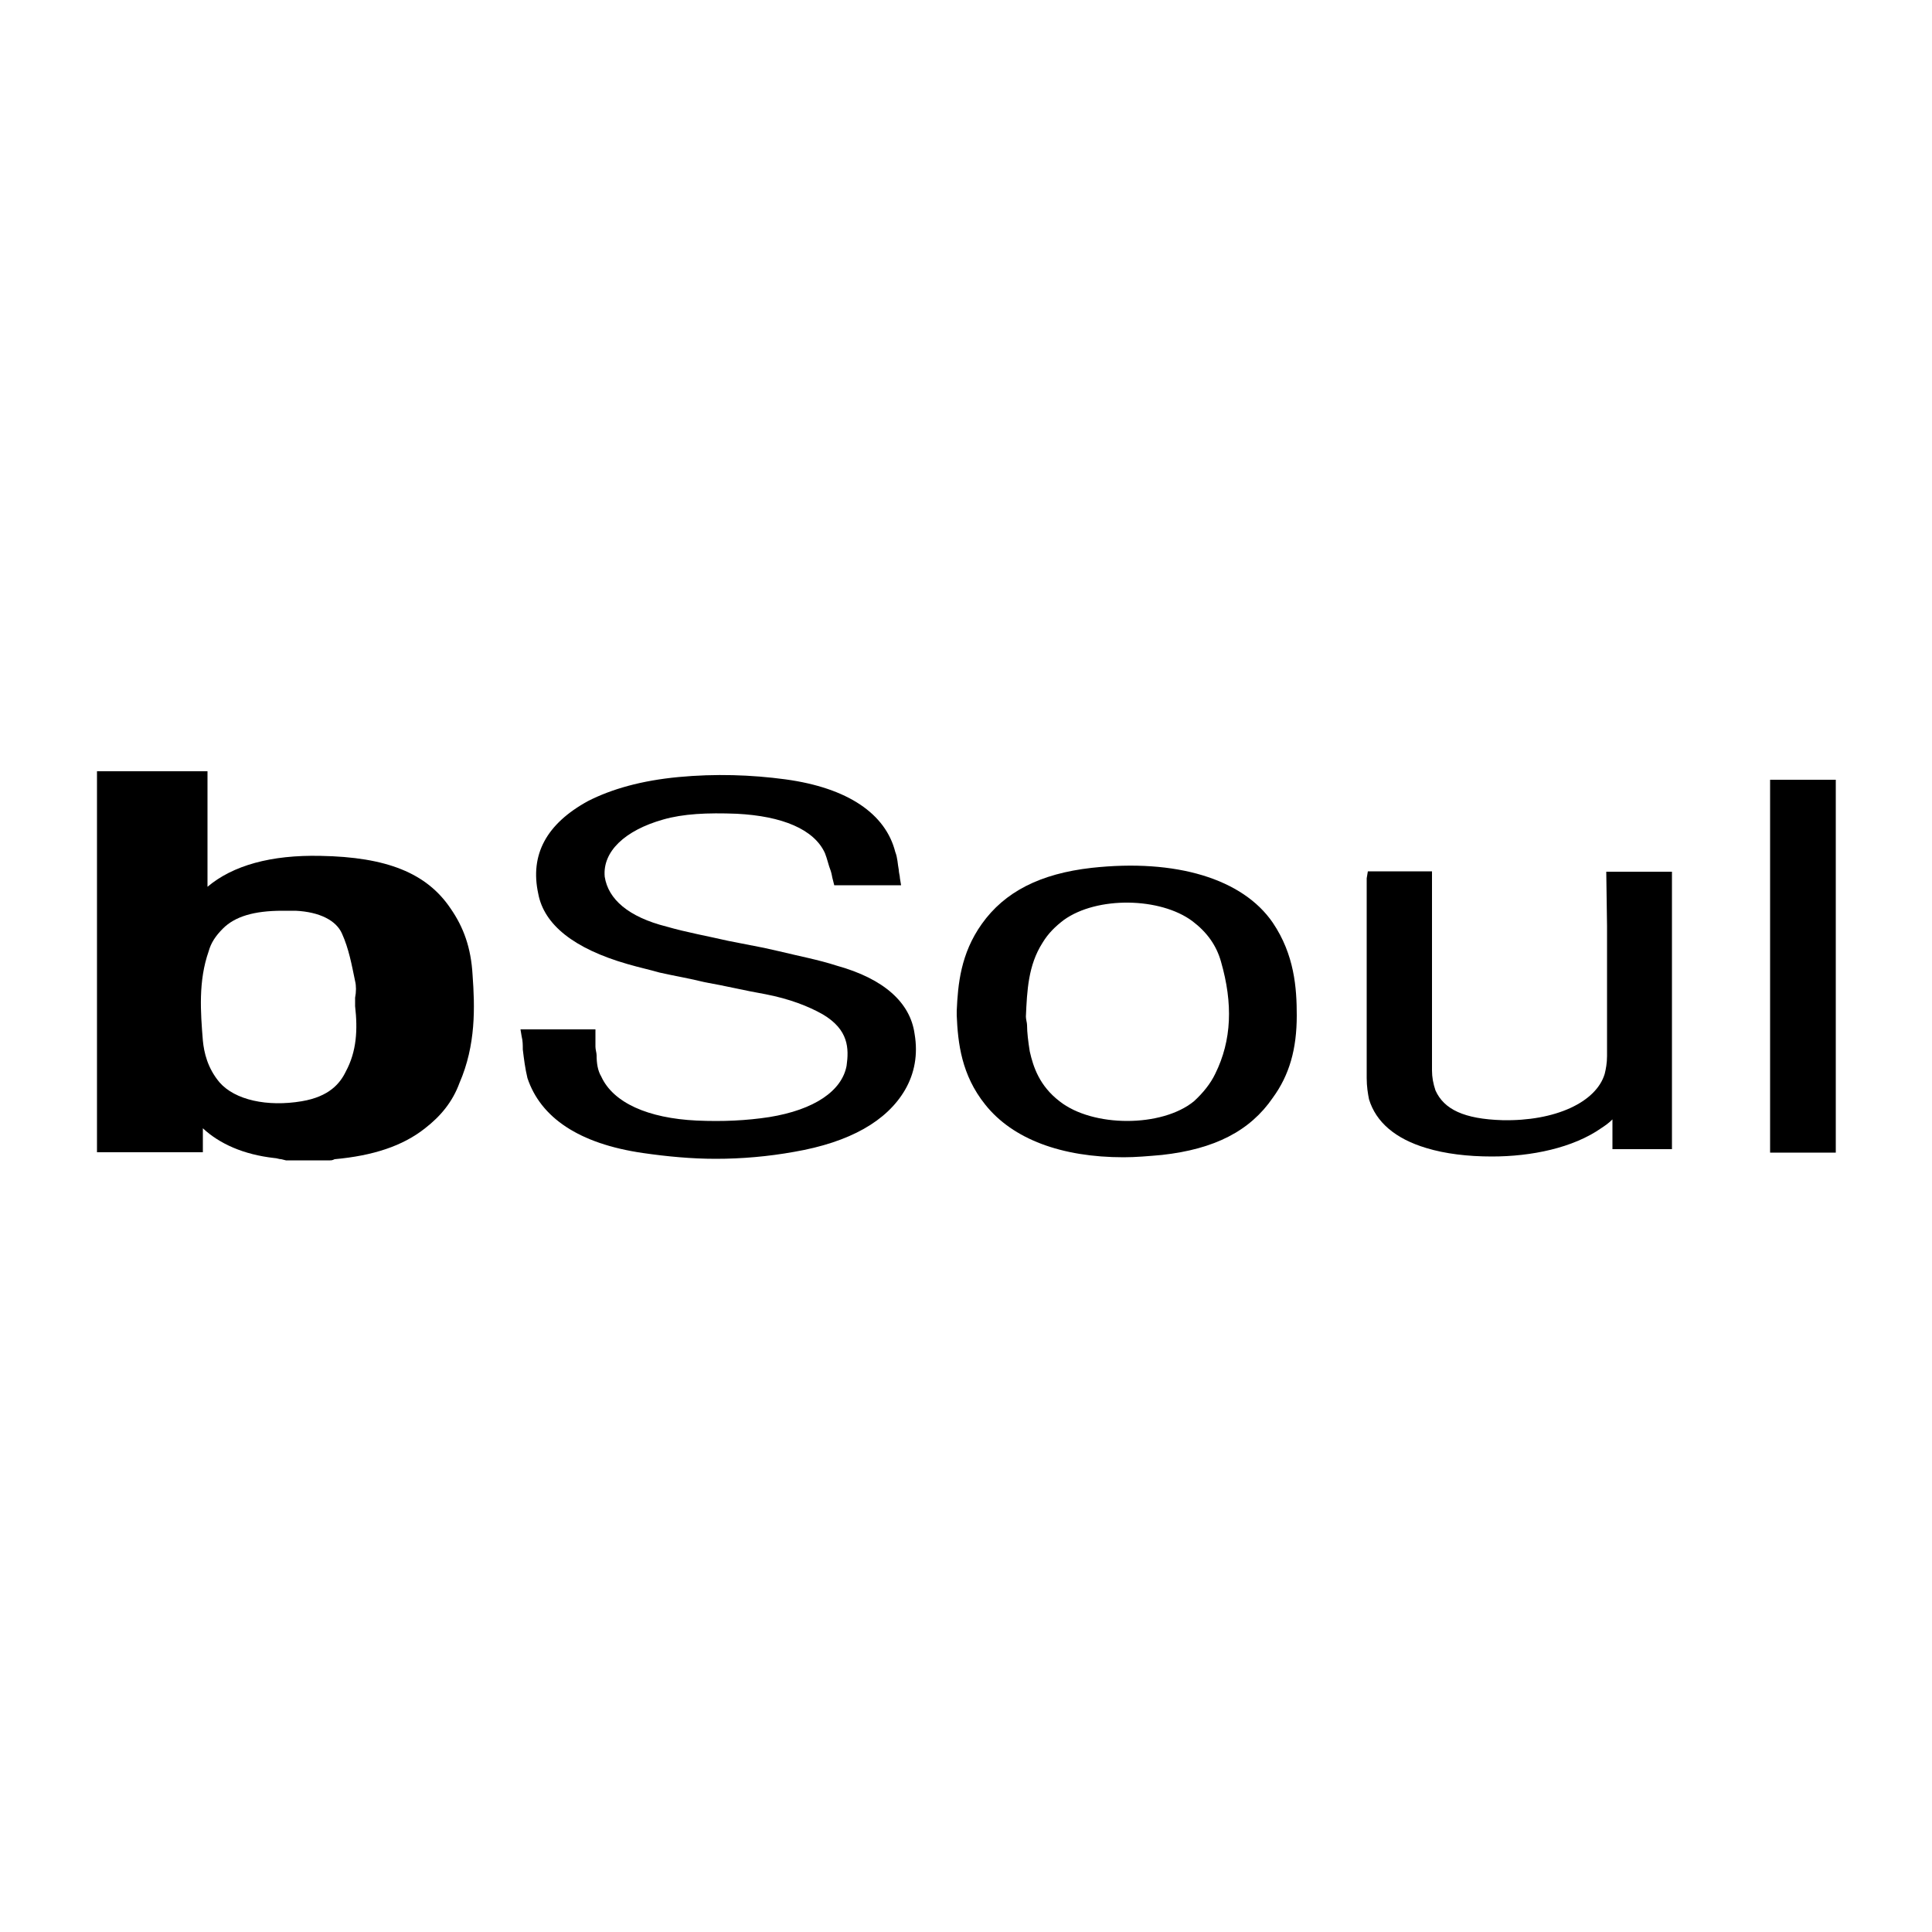
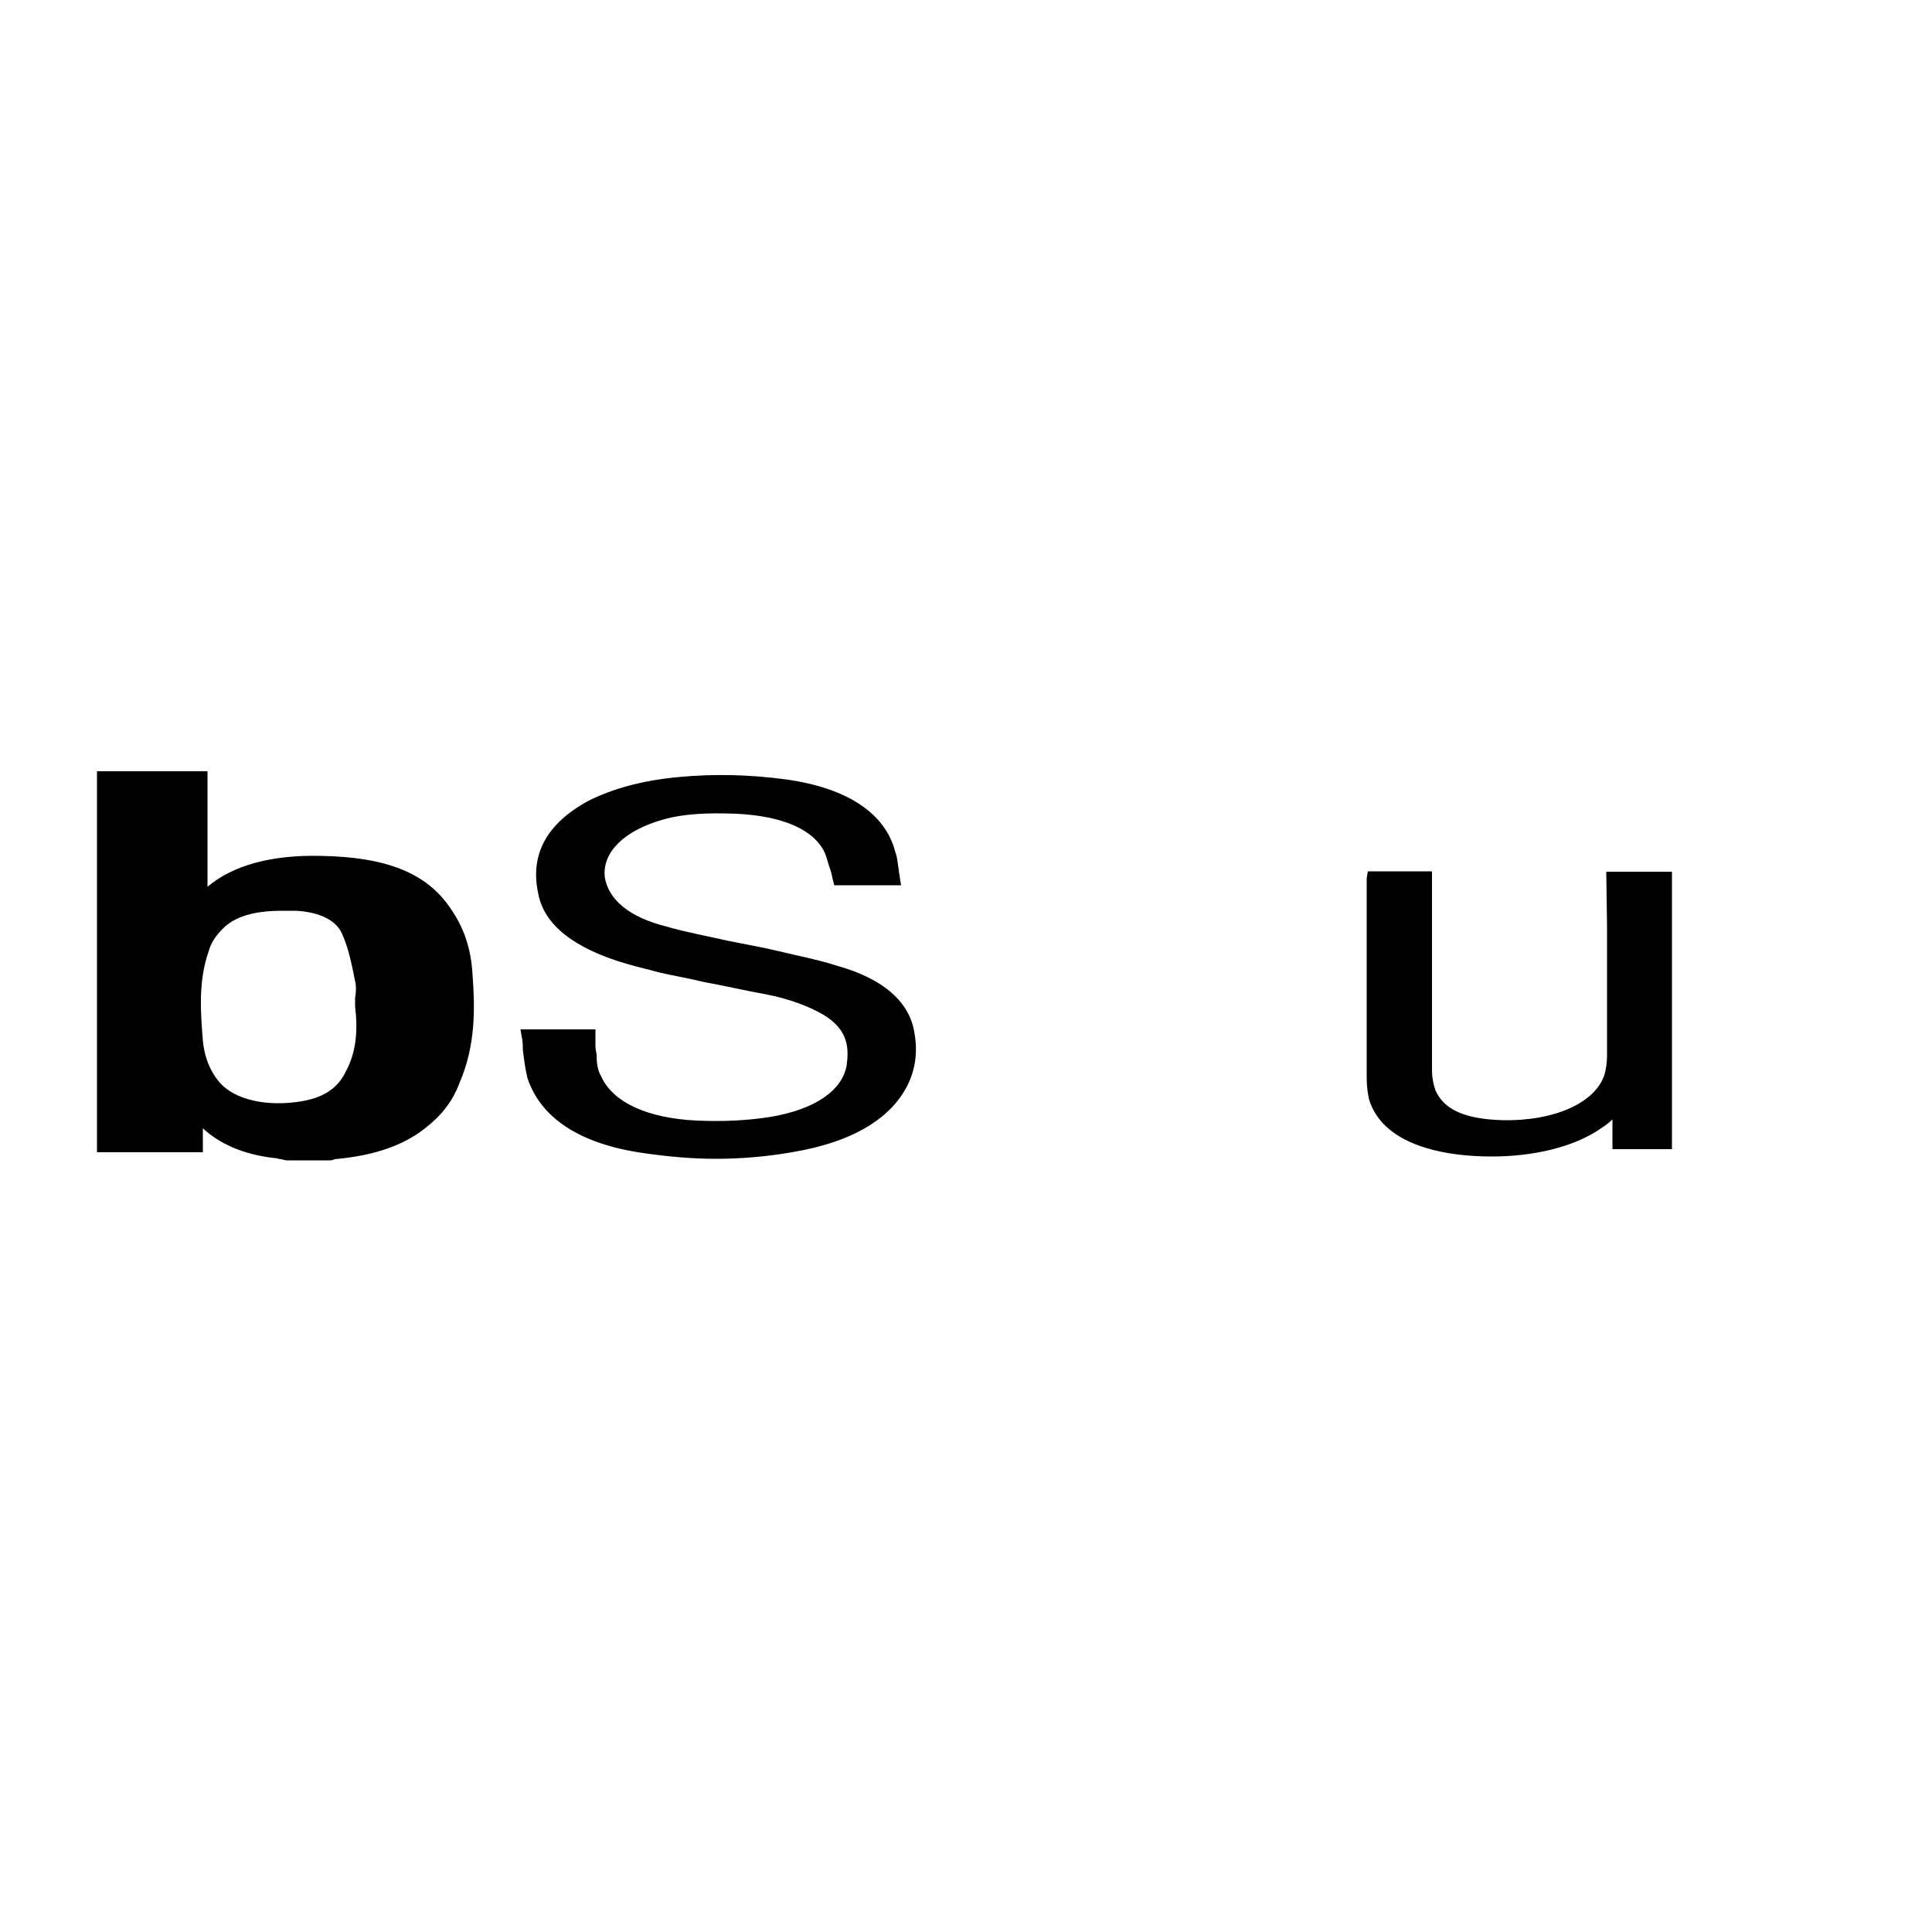
<svg xmlns="http://www.w3.org/2000/svg" version="1.1" id="Livello_1" x="0px" y="0px" viewBox="0 0 500 500" style="enable-background:new 0 0 500 500;" xml:space="preserve">
  <g>
    <path d="M116.6,235.1c-6.2-9.2-16.6-13.3-33.6-13.6c-12.9-0.3-22.8,2.5-29.3,8v-29.9H25.1v98.6h27.4v-6.2c4.3,4,10.5,6.8,18.5,7.7   c0.6,0,1.2,0.3,1.8,0.3l1.2,0.3h10.8h0.6c0.3,0,0.6,0,1.2-0.3c9.9-0.9,17.6-3.4,23.4-8c4-3.1,7.1-6.8,8.9-11.7   c4.3-9.9,4-19.7,3.4-28C121.9,245.3,120,240,116.6,235.1z M89.5,277.3c-1.5,3.1-4.3,6.5-11.4,7.7c-8.9,1.5-17.3-0.3-21.3-4.9   c-3.1-3.7-4-7.7-4.3-10.8c-0.6-7.4-1.2-15.4,1.5-23.1c0.6-2.2,1.8-4,3.7-5.9c3.1-3.1,8-4.6,15.4-4.6c1.2,0,2.2,0,3.4,0   c6.2,0.3,10.5,2.5,12,5.9c1.8,4,2.5,8,3.4,12.3c0.3,1.2,0.3,2.8,0,4.3c0,0.6,0,1.5,0,2.2l0,0C92.6,266.5,92.3,272.1,89.5,277.3z" />
-     <rect x="458.1" y="201.8" width="17" height="96.5" />
    <path d="M216.5,249.9c-4.6-1.5-9.9-2.5-14.8-3.7l-4-0.9c-3.1-0.6-6.2-1.2-9.2-1.8c-5.2-1.2-10.8-2.2-16-3.7   c-9.9-2.5-15.1-7.1-16-12.9c-0.6-6.5,5.2-12,15.1-14.8c5.2-1.5,11.4-1.8,19.1-1.5c11.7,0.6,20,4,22.8,10.2c0.6,1.5,0.9,3.1,1.5,4.6   c0.3,0.9,0.3,1.5,0.6,2.5l0.3,1.2h17.3l-0.3-1.8c0-0.6-0.3-1.5-0.3-2.2c-0.3-1.5-0.3-3.1-0.9-4.6c-2.5-9.9-12.3-16.6-28.4-18.8   c-8.9-1.2-18.2-1.5-27.7-0.6c-9.6,0.9-17.3,3.1-23.4,6.2c-10.8,5.9-15.1,13.9-12.9,24c1.5,8,9.2,14.2,23.1,18.2   c3.1,0.9,5.9,1.5,8.3,2.2c4,0.9,7.7,1.5,11.7,2.5c5.2,0.9,10.5,2.2,15.7,3.1c6.2,1.2,11.1,3.1,14.8,5.2c6.8,4,6.8,8.9,6.2,13.3   c-1.2,6.5-8.3,11.4-20,13.3c-5.9,0.9-12,1.2-18.8,0.9c-12.6-0.6-21.6-4.6-24.7-11.4c-0.9-1.5-1.2-3.4-1.2-5.5   c0-0.6-0.3-1.5-0.3-2.2c0-0.6,0-1.2,0-1.8c0-0.3,0-0.6,0-1.2v-1.5h-19.4l0.3,1.8c0.3,1.2,0.3,2.2,0.3,3.4c0.3,2.5,0.6,4.9,1.2,7.4   c3.4,10.2,13.3,17,29.9,19.4c6.2,0.9,12.6,1.5,18.8,1.5c6.8,0,13.6-0.6,20.3-1.8c14.5-2.5,24-8,28.7-16c2.5-4.3,3.4-9.2,2.5-14.5   C235.6,259.5,228.8,253.3,216.5,249.9z" />
-     <path d="M282.5,224.6c-13.3,1.5-22.5,6.2-28.4,14.5c-5.5,7.7-6.2,15.7-6.5,22.5v1.2c0.3,7.1,1.2,15.4,7.4,23.1   c7.1,8.9,19.7,13.6,35.8,13.6c3.1,0,6.5-0.3,9.9-0.6c13.6-1.5,22.8-6.2,28.7-14.8c4.3-5.9,6.2-12.6,6.2-21.3c0-7.1-0.6-15.7-6.2-24   C321.6,227.4,304.3,222.2,282.5,224.6z M265.8,265.3c0-0.6-0.3-1.5-0.3-2.2c0.3-6.8,0.6-13.3,4.3-19.1c1.5-2.5,3.4-4.3,5.5-5.9   c8.6-6.2,25-5.9,33.3,0.3c3.7,2.8,6.2,6.2,7.4,10.5c3.1,10.8,2.8,20.3-1.5,29c-1.2,2.5-3.1,4.9-5.5,7.1c-8.3,6.8-26.2,6.8-34.8,0   c-5.2-4-6.8-8.9-7.7-12.9C266.1,269.6,265.8,267.2,265.8,265.3z" />
    <path d="M415.9,239.7c0,11.1,0,22.5,0,33.6c0,1.8-0.3,3.4-0.6,4.6c-2.2,7.4-12.9,12.3-26.5,12c-9.9-0.3-15.1-2.8-17.3-7.7   c-0.6-1.8-0.9-3.4-0.9-5.2c0-12.3,0-25,0-37.3v-14.2H354l-0.3,1.8c0,0.3,0,0.9,0,1.2v7.7c0,14.2,0,28.7,0,42.8c0,2.2,0.3,4,0.6,5.5   c1.8,5.9,6.8,10.2,14.8,12.6c4.9,1.5,10.8,2.2,17,2.2c10.2,0,21-2.2,28.4-7.4c0.9-0.6,1.8-1.2,2.8-2.2v7.7h15.4v-71.8h-17   L415.9,239.7z" />
  </g>
</svg>